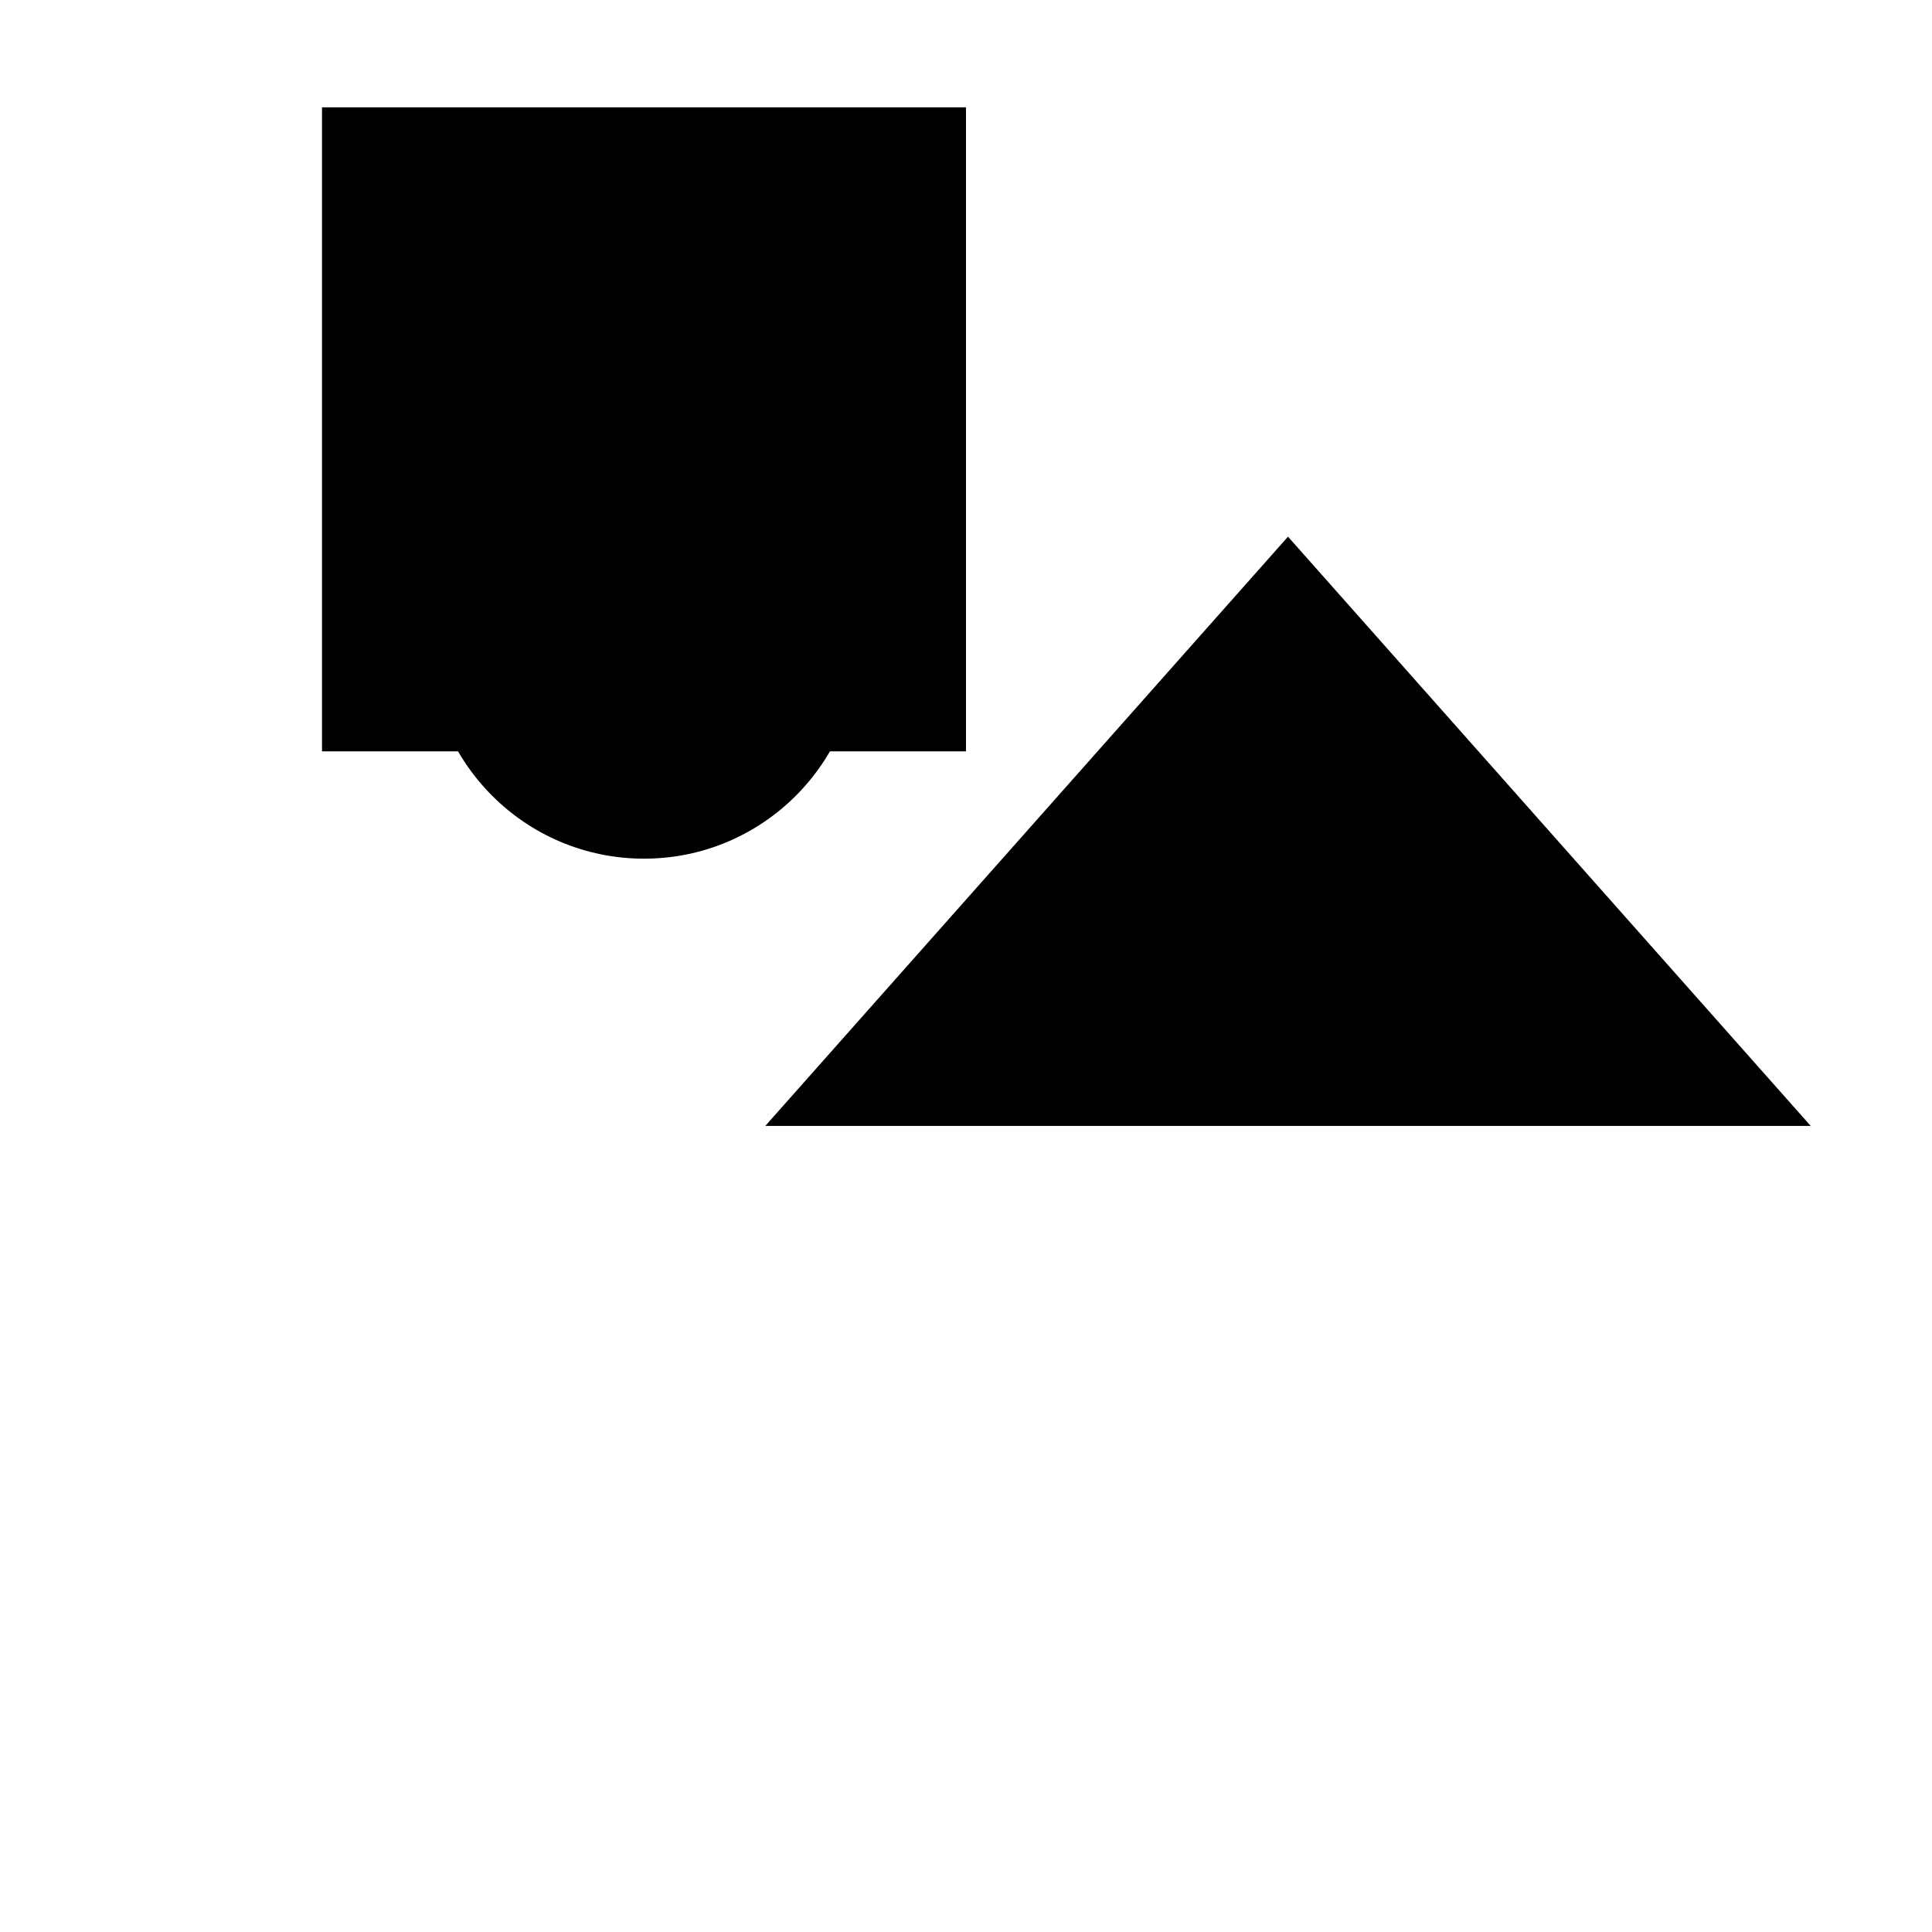
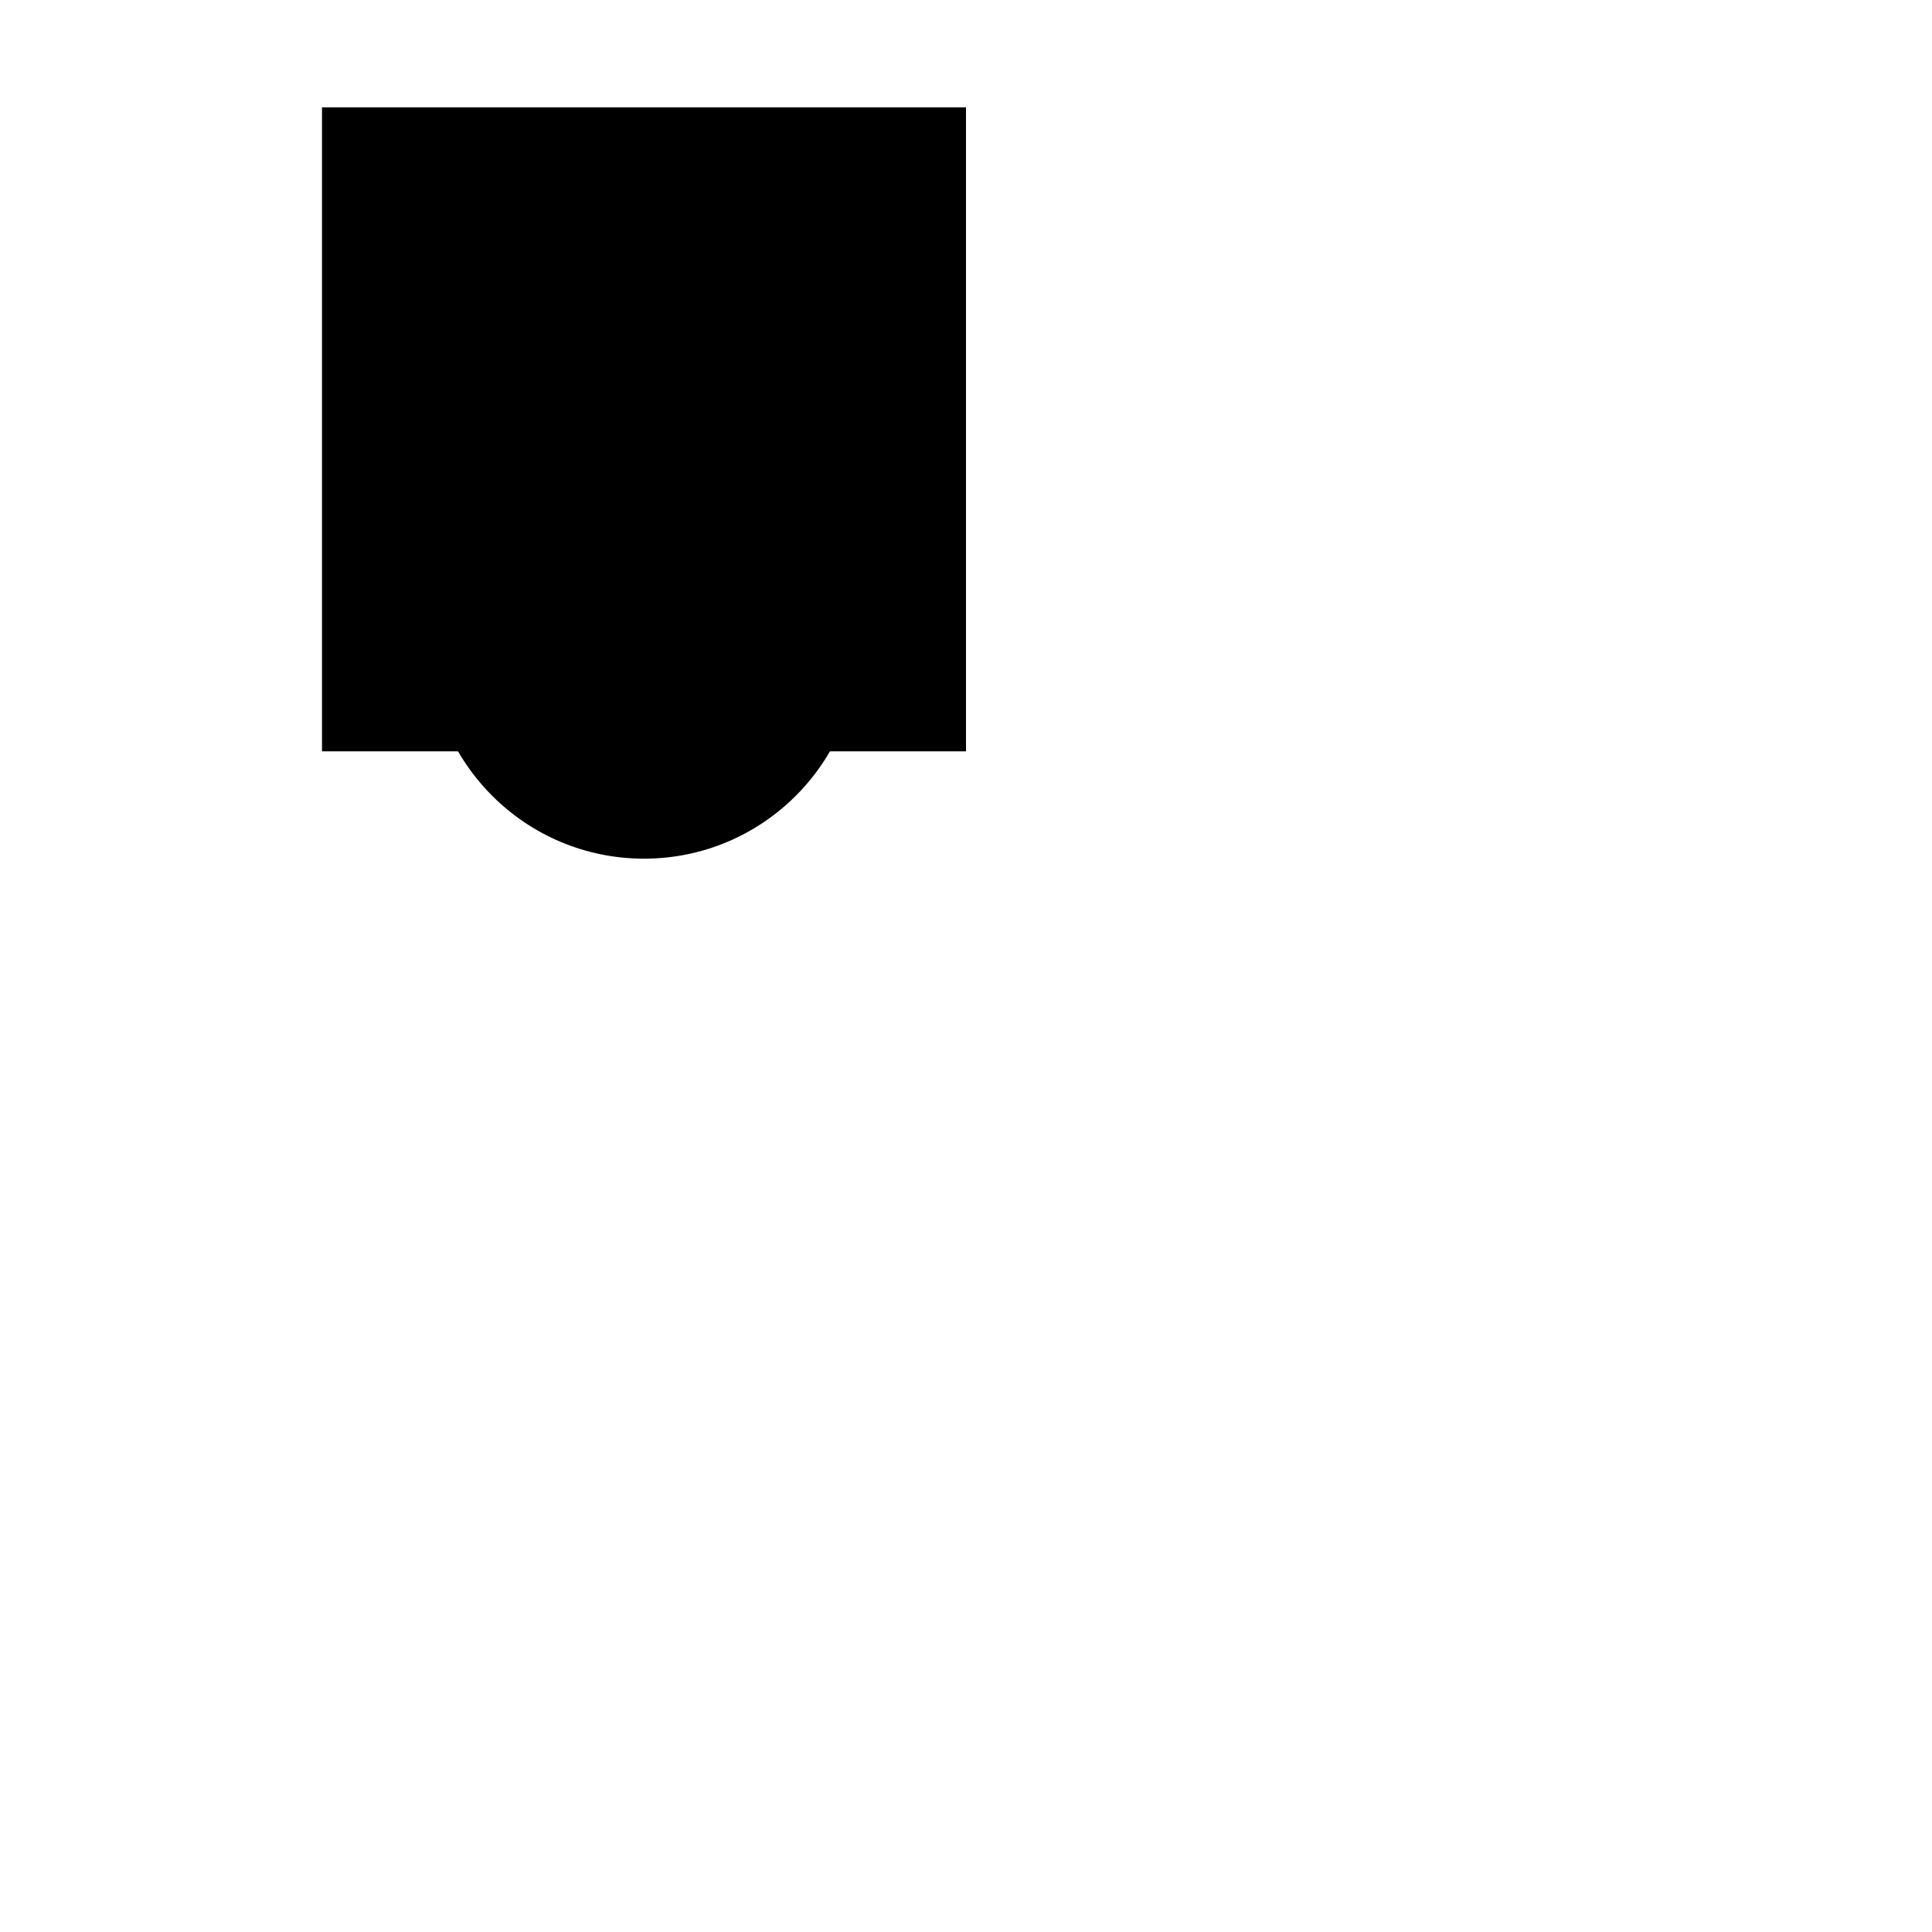
<svg xmlns="http://www.w3.org/2000/svg" viewBox="0 0 9 9" title="identicône par Marc Bresson">
  <rect style="fill:hsl(137,81%,61%);" x="1.5" y="0.5" width="3" height="3" />
  <circle style="fill:hsl(77,81%,61%);" cx="3" cy="3" r="1" />
-   <polygon style="fill:hsl(197,81%,61%);" points="6 2.5 3.565 5.245 8.435 5.245 6 2.5" />
</svg>